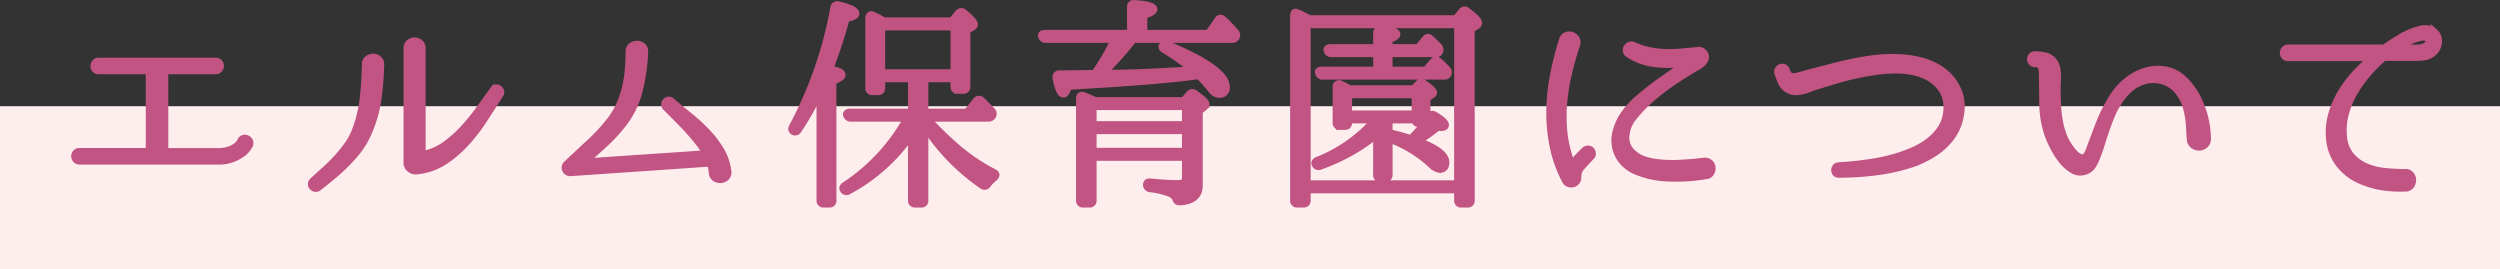
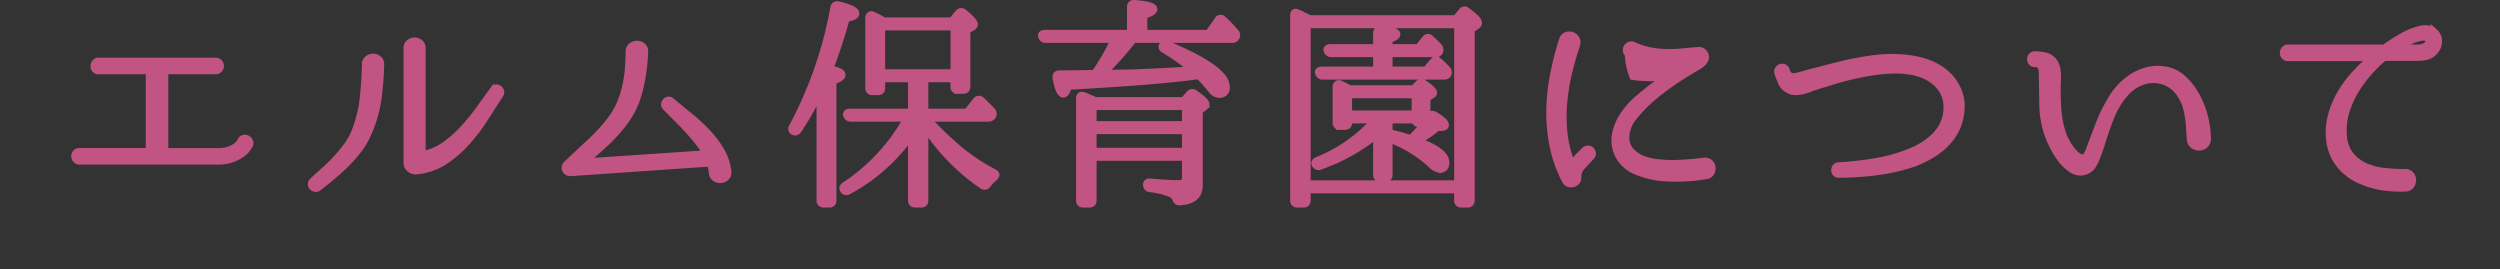
<svg xmlns="http://www.w3.org/2000/svg" width="337" height="36.317" viewBox="0 0 337 36.317">
  <rect x="0" y="0" width="337" height="36.317" fill="#333333" stroke="none" />
  <g id="c-midasi3_about_font" transform="translate(-472 -350.683)">
-     <rect id="長方形_629" data-name="長方形 629" width="337" height="22" transform="translate(472 365)" fill="#feeded" />
-     <path id="パス_3214" data-name="パス 3214" d="M-136.38-5.79q-.03.03-.24.375a2.956,2.956,0,0,1-.705.735,5.415,5.415,0,0,1-1.305.72,5.349,5.349,0,0,1-2.01.33h-18.63a.576.576,0,0,1-.465-.2.639.639,0,0,1-.165-.42.676.676,0,0,1,.15-.42.567.567,0,0,1,.48-.195h9.3a.106.106,0,0,0,.12-.12V-15.69a.106.106,0,0,0-.12-.12h-6.75a.532.532,0,0,1-.45-.2.606.606,0,0,1-.135-.42.762.762,0,0,1,.165-.42.5.5,0,0,1,.42-.195h15.78a.576.576,0,0,1,.465.195.639.639,0,0,1,.165.42.639.639,0,0,1-.165.42.576.576,0,0,1-.465.2h-6.75a.106.106,0,0,0-.12.12V-4.98a.106.106,0,0,0,.12.12h7.05a4.592,4.592,0,0,0,1.5-.21,3.571,3.571,0,0,0,.96-.48,2.195,2.195,0,0,0,.51-.5,1.2,1.2,0,0,0,.15-.255.534.534,0,0,1,.36-.33.633.633,0,0,1,.45.045.687.687,0,0,1,.315.315A.609.609,0,0,1-136.38-5.79Zm33.78-6.84q-1.02,1.59-2.13,3.315a24.346,24.346,0,0,1-2.46,3.21,15.124,15.124,0,0,1-2.97,2.535,8.2,8.2,0,0,1-3.69,1.26,1.115,1.115,0,0,1-.855-.255.968.968,0,0,1-.4-.8V-18.81a.848.848,0,0,1,.315-.72,1.093,1.093,0,0,1,.675-.24,1.093,1.093,0,0,1,.675.24.848.848,0,0,1,.315.72V-4.8a.3.3,0,0,0,.1.24.286.286,0,0,0,.255.06,7.856,7.856,0,0,0,2.88-1.32,16.305,16.305,0,0,0,2.445-2.19,28.333,28.333,0,0,0,2.115-2.61q.99-1.38,1.89-2.61a.425.425,0,0,1,.345-.21.537.537,0,0,1,.345.12.63.63,0,0,1,.21.315A.423.423,0,0,1-102.6-12.63Zm-16.11-3.93a39.707,39.707,0,0,1-.39,4.71,16.99,16.99,0,0,1-1.32,4.5,10.529,10.529,0,0,1-1.26,2.16,18.143,18.143,0,0,1-1.635,1.875q-.885.885-1.86,1.7T-127.11-.06a.494.494,0,0,1-.4.105.669.669,0,0,1-.33-.18A.523.523,0,0,1-128-.48a.491.491,0,0,1,.165-.39q.78-.72,1.65-1.5a23.147,23.147,0,0,0,1.65-1.635,18.738,18.738,0,0,0,1.44-1.785,8.557,8.557,0,0,0,1.05-1.98A17.847,17.847,0,0,0-121-12.12q.225-2.16.285-4.47a.883.883,0,0,1,.315-.75,1.135,1.135,0,0,1,.705-.24,1.056,1.056,0,0,1,.7.27A.859.859,0,0,1-118.71-16.56Zm39.18,4.89q1.08.93,2.355,1.95A24.723,24.723,0,0,1-74.79-7.545a13.967,13.967,0,0,1,1.9,2.475,7.062,7.062,0,0,1,.975,2.85.851.851,0,0,1-.24.78,1.123,1.123,0,0,1-.675.3,1.177,1.177,0,0,1-.72-.18.882.882,0,0,1-.4-.69,5.967,5.967,0,0,0-.09-.63q-.06-.3-.15-.6-.06-.12-.15-.12L-93.12-2.07a.683.683,0,0,1-.375-.105.607.607,0,0,1-.24-.285.645.645,0,0,1-.045-.36.6.6,0,0,1,.18-.33q1.59-1.5,3.18-2.97a24.658,24.658,0,0,0,2.91-3.21,10.392,10.392,0,0,0,1.14-2.025,13.711,13.711,0,0,0,.72-2.22,16.744,16.744,0,0,0,.375-2.355q.1-1.2.105-2.4a.865.865,0,0,1,.33-.75,1.2,1.2,0,0,1,.72-.24,1.092,1.092,0,0,1,.705.255.819.819,0,0,1,.285.735v.03a24.964,24.964,0,0,1-.72,5.13,11.8,11.8,0,0,1-2.19,4.53,21.923,21.923,0,0,1-2.295,2.52q-1.245,1.17-2.6,2.31a.169.169,0,0,0-.06.225.17.17,0,0,0,.21.105l15.9-1.08a.122.122,0,0,0,.09-.03q.03-.03-.03-.09a8.212,8.212,0,0,0-.645-1.02q-.375-.51-.8-1.02-.93-1.11-1.935-2.13t-2.025-2.04a.43.43,0,0,1-.15-.375.717.717,0,0,1,.15-.345.483.483,0,0,1,.315-.18A.461.461,0,0,1-79.53-11.67Zm21.338-4.32q1.672.27,1.672.78,0,.36-1.23.81V1.68a.421.421,0,0,1-.472.48h-.737a.421.421,0,0,1-.472-.48V-13.08q-.75,1.53-1.485,2.835T-62.43-7.8a.432.432,0,0,1-.66.15q-.27-.18-.06-.57a54.537,54.537,0,0,0,5.58-16.05.425.425,0,0,1,.57-.36q2.34.54,2.34,1.14,0,.42-1.29.63Q-56.79-19.71-58.192-15.99Zm7.012-5.73v6.24h9.81v-6.24Zm5.82,6.99v4.56h5.73l1.23-1.53a.426.426,0,0,1,.66-.09q.57.54,1.44,1.44a.519.519,0,0,1,.06.66.578.578,0,0,1-.51.27h-8.37l.12.15a47.05,47.05,0,0,0,4.05,3.93,25.764,25.764,0,0,0,4.92,3.3q.48.24.06.63a5.845,5.845,0,0,0-.93.96.444.444,0,0,1-.66.12,28.209,28.209,0,0,1-7.8-8.04V1.71a.4.4,0,0,1-.45.45h-.81q-.48,0-.48-.45V-7.26A24.193,24.193,0,0,1-55.62.39a.449.449,0,0,1-.66-.12q-.21-.3.18-.57a25.8,25.8,0,0,0,8.43-9.12h-7.62a.51.51,0,0,1-.54-.36.2.2,0,0,1,.03-.27.536.536,0,0,1,.39-.12h8.31v-4.56h-4.08v1.26q0,.48-.442.48h-.766a.421.421,0,0,1-.472-.48v-9.42a.41.41,0,0,1,.165-.375.365.365,0,0,1,.4.045q.33.15.69.33a6.708,6.708,0,0,1,.72.42h9.21l.9-1.08a.44.44,0,0,1,.66-.06q1.44,1.17,1.44,1.59,0,.15-.24.33l-.78.45v7.59q0,.48-.45.48h-.75a.424.424,0,0,1-.48-.48v-1.08Zm16.35-5.31a.51.51,0,0,1-.54-.36q-.15-.39.45-.39h11.52v-3.57q0-.51.51-.45,2.58.18,2.58.75,0,.39-1.35.78v2.49h8.76l1.26-1.8a.387.387,0,0,1,.66-.09q.51.45.93.9t.78.87a.5.5,0,0,1,.03.63.513.513,0,0,1-.51.24H-17.22q-1.08,1.38-2.115,2.52t-2,2.1h1.2q2.43,0,5.145-.135t5.8-.315a21.9,21.9,0,0,0-1.77-1.41q-.96-.69-2.1-1.38-.45-.24-.15-.63.09-.18.51-.03,7.98,3.3,7.98,5.73a.849.849,0,0,1-.96.96,1.316,1.316,0,0,1-.99-.6q-.42-.51-.84-.99t-.9-.93q-3,.42-7.365.765t-10.215.675q-.33,1.05-.66,1.05-.57,0-.96-2.16-.09-.51.45-.51.93,0,1.6-.015t1.125-.015l2.01-.03q.78-1.11,1.44-2.25t1.23-2.4ZM-10.17-4.89V-7.74H-22.68v2.85Zm-12.51-6.09v2.49h12.51v-2.49Zm12.24-.75.81-.9a.44.44,0,0,1,.66-.06q1.5,1.02,1.5,1.41a.567.567,0,0,1-.27.42l-.63.51V-.33q0,2.07-2.61,2.19a.475.475,0,0,1-.345-.105.718.718,0,0,1-.165-.315,1.5,1.5,0,0,0-.66-.66A10.208,10.208,0,0,0-14.97.09a.485.485,0,0,1-.45-.51q0-.39.51-.33.93.09,1.89.15t1.92.06q.93,0,.93-.84V-4.14H-22.68V1.68a.424.424,0,0,1-.48.48H-24q-.45,0-.45-.48V-12.03q0-.57.54-.36.33.12.7.285l.855.375ZM6.18-22.02V-.51H26.52V-22.02Zm20.07-.75.84-.99a.4.4,0,0,1,.66-.03q1.53,1.08,1.53,1.56a.493.493,0,0,1-.27.39l-.72.48V1.68a.424.424,0,0,1-.48.48H27a.424.424,0,0,1-.48-.48V.24H6.18V1.68q0,.48-.45.48H4.89a.424.424,0,0,1-.48-.48V-23.16q0-.6.36-.45a.269.269,0,0,0,.15.075.767.767,0,0,1,.21.075q.33.15,1.38.69ZM15.6-15.84v-2.28H9.48a.51.51,0,0,1-.54-.36.215.215,0,0,1,.03-.285.587.587,0,0,1,.39-.1H15.6v-1.98q0-.51.51-.45,2.16.09,2.16.6,0,.33-1.05.69v1.14h3.96l.96-1.17q.33-.39.66-.06.33.3.615.57t.525.54a.571.571,0,0,1,.06.66q-.09.21-.48.21h-6.3v2.28h5.01l.99-1.17q.33-.39.66-.06a7.1,7.1,0,0,1,.585.525l.585.585a.545.545,0,0,1,.09.66.539.539,0,0,1-.51.21H8.34a.51.51,0,0,1-.54-.33q-.21-.42.42-.42Zm5.19,5.91v-2.64H11.76v2.64Zm-3.24.75q-.06,0-.15.15l-.18.21v1.41q1.47.33,2.97.81,1.05-1.05,1.92-2.1h-.87q-.45,0-.45-.48Zm3-4.14.69-.69a.44.44,0,0,1,.66-.06q1.32.9,1.32,1.26,0,.12-.18.24l-.72.48v3.06a2.862,2.862,0,0,1,.195-.285q.1-.135.225-.285.24-.45.63-.18,1.44.84,1.44,1.32,0,.3-.57.3a2.719,2.719,0,0,1-.48-.03A15.328,15.328,0,0,1,21.03-6.3q3.84,1.38,3.84,2.88,0,.9-.81.9a2.1,2.1,0,0,1-1.17-.69,17.1,17.1,0,0,0-5.67-3.42v4.86q0,.48-.45.48h-.69a.424.424,0,0,1-.48-.48V-7.2A25.619,25.619,0,0,1,7.95-2.94a.469.469,0,0,1-.63-.21q-.18-.33.3-.54a20.013,20.013,0,0,0,7.77-5.49H11.76v.39q0,.48-.45.48h-.69a.424.424,0,0,1-.48-.48v-4.8a.41.41,0,0,1,.165-.375.394.394,0,0,1,.4.015q.33.15.63.315t.6.315ZM59.76-3.57a.963.963,0,0,1,.735.27.949.949,0,0,1,.27.63A1.108,1.108,0,0,1,60.57-2a.806.806,0,0,1-.66.345q-.18.03-.39.06l-.42.06q-.24.03-.45.06a25.731,25.731,0,0,1-3.96.12,12.175,12.175,0,0,1-4.02-.87,4.685,4.685,0,0,1-2.445-2.115,4.4,4.4,0,0,1-.4-3.015,7.222,7.222,0,0,1,1.26-2.73,10.922,10.922,0,0,1,2.04-2.13,34.736,34.736,0,0,1,2.79-2.175q1.32-.915,2.58-1.785a.351.351,0,0,0,.12-.345q-.03-.225-.24-.195a16.087,16.087,0,0,1-3.645-.1A8.1,8.1,0,0,1,49.53-18.06a.529.529,0,0,1-.27-.39.71.71,0,0,1,.075-.435.686.686,0,0,1,.345-.3.608.608,0,0,1,.51.015,9.62,9.62,0,0,0,2.2.72,13.527,13.527,0,0,0,2.175.24,17.023,17.023,0,0,0,2.145-.075q1.065-.1,2.145-.195a.83.83,0,0,1,.705.195.9.9,0,0,1,.315.615.931.931,0,0,1-.165.54,1.948,1.948,0,0,1-.39.42,4.071,4.071,0,0,1-.48.33q-.255.15-.465.27-1.8,1.05-3.45,2.22a29.235,29.235,0,0,0-3.09,2.52,18.842,18.842,0,0,0-1.755,1.95,4.305,4.305,0,0,0-.915,2.28,2.725,2.725,0,0,0,.525,2.055A4.332,4.332,0,0,0,51.39-3.84a8.427,8.427,0,0,0,1.845.45,16.878,16.878,0,0,0,1.845.135q.9.015,1.77-.045t1.65-.12q.21-.03.45-.06.18-.03.405-.045T59.76-3.57ZM43.62-5.01a.609.609,0,0,1,.48-.18.581.581,0,0,1,.375.18.622.622,0,0,1,.15.39.5.5,0,0,1-.195.42l-.36.39a9.07,9.07,0,0,0-1.065,1.17,2.111,2.111,0,0,0-.345,1.26.762.762,0,0,1-.195.54A.885.885,0,0,1,42-.57a.913.913,0,0,1-.54-.045.806.806,0,0,1-.42-.375,17.519,17.519,0,0,1-1.65-4.62,22.466,22.466,0,0,1-.45-4.755,27.151,27.151,0,0,1,.5-4.8A40.9,40.9,0,0,1,40.65-19.92a.867.867,0,0,1,.51-.585,1.008,1.008,0,0,1,.705-.015,1.08,1.08,0,0,1,.555.435.9.9,0,0,1,.09.765q-.63,1.89-1.1,3.855a28.167,28.167,0,0,0-.645,3.96,21.112,21.112,0,0,0,.015,3.975,15.741,15.741,0,0,0,.885,3.87.275.275,0,0,0,.255.225.425.425,0,0,0,.345-.135q.21-.27.45-.525t.54-.555Zm50.07-8.58a5.365,5.365,0,0,1,.645,2.31,7.253,7.253,0,0,1-.285,2.31,6.706,6.706,0,0,1-.96,2,8.238,8.238,0,0,1-1.44,1.56,10.474,10.474,0,0,1-1.725,1.17,17.4,17.4,0,0,1-1.815.855A26.146,26.146,0,0,1,83-2.19a40.047,40.047,0,0,1-5.115.33h-.03a.45.45,0,0,1-.39-.165.6.6,0,0,1-.12-.36.6.6,0,0,1,.12-.36.5.5,0,0,1,.36-.195,44.629,44.629,0,0,0,5.07-.57,22.569,22.569,0,0,0,4.65-1.32,12.129,12.129,0,0,0,1.575-.78,8.528,8.528,0,0,0,1.41-1.035,6.771,6.771,0,0,0,1.11-1.29A5.024,5.024,0,0,0,92.31-9.45a5.91,5.91,0,0,0,.165-1.71,4.395,4.395,0,0,0-.4-1.62,4.742,4.742,0,0,0-1.1-1.44,5.639,5.639,0,0,0-1.5-.96,7.827,7.827,0,0,0-1.725-.525,12.035,12.035,0,0,0-1.74-.195,19.576,19.576,0,0,0-2.97.165q-1.47.2-2.895.51t-2.82.735q-1.4.42-2.745.84-.42.15-.84.315a5.121,5.121,0,0,1-.87.255,4.505,4.505,0,0,1-.885.09,1.705,1.705,0,0,1-.855-.24,1.958,1.958,0,0,1-.945-.96,11.829,11.829,0,0,1-.495-1.29.5.5,0,0,1,.045-.465.623.623,0,0,1,.33-.255.628.628,0,0,1,.4.015.5.5,0,0,1,.3.345,1.294,1.294,0,0,0,.54.8,1.45,1.45,0,0,0,.96.015q.15-.03.6-.15t1.17-.33q1.53-.39,3.03-.78t3-.69q1.5-.3,3-.465a18,18,0,0,1,3.03-.075,14.839,14.839,0,0,1,2.28.3,9.991,9.991,0,0,1,2.145.7,7.42,7.42,0,0,1,1.83,1.2A5.922,5.922,0,0,1,93.69-13.59Zm33.84,6.87a1.063,1.063,0,0,1-.285.87,1.158,1.158,0,0,1-.735.33,1.227,1.227,0,0,1-.795-.225,1.043,1.043,0,0,1-.435-.8q-.06-.75-.1-1.545T125.01-9.66a9.551,9.551,0,0,0-.36-1.515,5.5,5.5,0,0,0-.69-1.395,4.282,4.282,0,0,0-2.475-1.89,4.646,4.646,0,0,0-3.135.27,5.289,5.289,0,0,0-1.62,1.125,9.393,9.393,0,0,0-1.23,1.56,12.139,12.139,0,0,0-.945,1.83q-.4.975-.735,1.965-.3.87-.555,1.71t-.585,1.68a7.145,7.145,0,0,1-.555,1.2,1.853,1.853,0,0,1-1,.84,1.923,1.923,0,0,1-1.74-.18,5.514,5.514,0,0,1-1.515-1.395,10.742,10.742,0,0,1-1.155-1.89,15.06,15.06,0,0,1-.69-1.635,13.348,13.348,0,0,1-.63-3.855q-.03-1.965-.06-3.915,0-.27-.015-.555a1.633,1.633,0,0,0-.12-.54.911.911,0,0,0-.315-.4.838.838,0,0,0-.57-.12.517.517,0,0,1-.42-.18.6.6,0,0,1-.15-.39.6.6,0,0,1,.15-.39.517.517,0,0,1,.42-.18,6.042,6.042,0,0,1,1.41.165,1.926,1.926,0,0,1,1.14.8,2.232,2.232,0,0,1,.36.84,5.574,5.574,0,0,1,.1.915q.015.465-.015.945t-.03.9q0,1.02.045,2.07a17.7,17.7,0,0,0,.21,2.07,11.449,11.449,0,0,0,.51,1.995A7.292,7.292,0,0,0,108.99-5.4q.12.18.33.435a5.109,5.109,0,0,0,.45.48,2.155,2.155,0,0,0,.51.36.954.954,0,0,0,.54.105.622.622,0,0,0,.375-.21,1.824,1.824,0,0,0,.285-.42,5,5,0,0,0,.21-.48q.09-.24.15-.42.57-1.53,1.185-3.12a19.335,19.335,0,0,1,1.485-3.03,9.05,9.05,0,0,1,1.32-1.83,8.334,8.334,0,0,1,1.725-1.425,6.785,6.785,0,0,1,2.025-.84,5.7,5.7,0,0,1,2.22-.075,4.73,4.73,0,0,1,2.52,1.26,9.076,9.076,0,0,1,1.8,2.385,11.818,11.818,0,0,1,1.065,2.85A11.871,11.871,0,0,1,127.53-6.72Zm30.63-14.25a1.581,1.581,0,0,1,.51,1.44,2.043,2.043,0,0,1-.75,1.35,2.178,2.178,0,0,1-1.155.5,10.319,10.319,0,0,1-1.185.075H151.5a.367.367,0,0,0-.27.09,20.566,20.566,0,0,0-2.13,2.145,16.211,16.211,0,0,0-1.785,2.52,12.142,12.142,0,0,0-1.17,2.79,8.429,8.429,0,0,0-.285,2.955,4.711,4.711,0,0,0,.93,2.685,5.4,5.4,0,0,0,1.995,1.545,8.343,8.343,0,0,0,2.6.69,26.086,26.086,0,0,0,2.76.15.9.9,0,0,1,.78.285,1.056,1.056,0,0,1,.27.705,1.2,1.2,0,0,1-.24.72.865.865,0,0,1-.75.33,16.143,16.143,0,0,1-3.045-.165,11.618,11.618,0,0,1-2.925-.855,7.165,7.165,0,0,1-2.85-2.16,6.355,6.355,0,0,1-1.32-3.3,8.705,8.705,0,0,1,.21-3.135,11.691,11.691,0,0,1,1.185-2.94,15.434,15.434,0,0,1,1.89-2.625,19.4,19.4,0,0,1,2.325-2.22.1.1,0,0,0,.03-.12.1.1,0,0,0-.09-.06H138.45a.567.567,0,0,1-.48-.2.676.676,0,0,1-.15-.42.639.639,0,0,1,.165-.42.576.576,0,0,1,.465-.195h12.87a.46.46,0,0,0,.18-.06q1.11-.78,2.265-1.455a9.479,9.479,0,0,1,2.445-1,2.474,2.474,0,0,1,1.05-.075A1.533,1.533,0,0,1,158.16-20.97Zm-1.05,1.8q.57-.51.27-.885a.966.966,0,0,0-.99-.255,5.716,5.716,0,0,0-1.635.54q-.765.39-1.515.81a.073.073,0,0,0-.045.09.071.071,0,0,0,.075.06h2.61a2.463,2.463,0,0,0,.69-.1A1.51,1.51,0,0,0,157.11-19.17Z" transform="translate(642 376)" fill="#c15482" stroke="#c15482" stroke-width="1" />
+     <path id="パス_3214" data-name="パス 3214" d="M-136.38-5.79q-.03.03-.24.375a2.956,2.956,0,0,1-.705.735,5.415,5.415,0,0,1-1.305.72,5.349,5.349,0,0,1-2.01.33h-18.63a.576.576,0,0,1-.465-.2.639.639,0,0,1-.165-.42.676.676,0,0,1,.15-.42.567.567,0,0,1,.48-.195h9.3a.106.106,0,0,0,.12-.12V-15.69a.106.106,0,0,0-.12-.12h-6.75a.532.532,0,0,1-.45-.2.606.606,0,0,1-.135-.42.762.762,0,0,1,.165-.42.5.5,0,0,1,.42-.195h15.78a.576.576,0,0,1,.465.195.639.639,0,0,1,.165.42.639.639,0,0,1-.165.42.576.576,0,0,1-.465.2h-6.75a.106.106,0,0,0-.12.12V-4.98a.106.106,0,0,0,.12.12h7.05a4.592,4.592,0,0,0,1.5-.21,3.571,3.571,0,0,0,.96-.48,2.195,2.195,0,0,0,.51-.5,1.2,1.2,0,0,0,.15-.255.534.534,0,0,1,.36-.33.633.633,0,0,1,.45.045.687.687,0,0,1,.315.315A.609.609,0,0,1-136.38-5.79Zm33.78-6.84q-1.02,1.59-2.13,3.315a24.346,24.346,0,0,1-2.46,3.21,15.124,15.124,0,0,1-2.97,2.535,8.2,8.2,0,0,1-3.69,1.26,1.115,1.115,0,0,1-.855-.255.968.968,0,0,1-.4-.8V-18.81a.848.848,0,0,1,.315-.72,1.093,1.093,0,0,1,.675-.24,1.093,1.093,0,0,1,.675.24.848.848,0,0,1,.315.72V-4.8a.3.3,0,0,0,.1.24.286.286,0,0,0,.255.06,7.856,7.856,0,0,0,2.88-1.32,16.305,16.305,0,0,0,2.445-2.19,28.333,28.333,0,0,0,2.115-2.61q.99-1.38,1.89-2.61a.425.425,0,0,1,.345-.21.537.537,0,0,1,.345.12.63.63,0,0,1,.21.315A.423.423,0,0,1-102.6-12.63Zm-16.11-3.93a39.707,39.707,0,0,1-.39,4.71,16.99,16.99,0,0,1-1.32,4.5,10.529,10.529,0,0,1-1.26,2.16,18.143,18.143,0,0,1-1.635,1.875q-.885.885-1.86,1.7T-127.11-.06a.494.494,0,0,1-.4.105.669.669,0,0,1-.33-.18A.523.523,0,0,1-128-.48a.491.491,0,0,1,.165-.39q.78-.72,1.65-1.5a23.147,23.147,0,0,0,1.65-1.635,18.738,18.738,0,0,0,1.44-1.785,8.557,8.557,0,0,0,1.05-1.98A17.847,17.847,0,0,0-121-12.12q.225-2.16.285-4.47a.883.883,0,0,1,.315-.75,1.135,1.135,0,0,1,.705-.24,1.056,1.056,0,0,1,.7.27A.859.859,0,0,1-118.71-16.56Zm39.18,4.89q1.08.93,2.355,1.95A24.723,24.723,0,0,1-74.79-7.545a13.967,13.967,0,0,1,1.9,2.475,7.062,7.062,0,0,1,.975,2.85.851.851,0,0,1-.24.78,1.123,1.123,0,0,1-.675.3,1.177,1.177,0,0,1-.72-.18.882.882,0,0,1-.4-.69,5.967,5.967,0,0,0-.09-.63q-.06-.3-.15-.6-.06-.12-.15-.12L-93.12-2.07a.683.683,0,0,1-.375-.105.607.607,0,0,1-.24-.285.645.645,0,0,1-.045-.36.6.6,0,0,1,.18-.33q1.59-1.5,3.18-2.97a24.658,24.658,0,0,0,2.91-3.21,10.392,10.392,0,0,0,1.14-2.025,13.711,13.711,0,0,0,.72-2.22,16.744,16.744,0,0,0,.375-2.355q.1-1.2.105-2.4a.865.865,0,0,1,.33-.75,1.2,1.2,0,0,1,.72-.24,1.092,1.092,0,0,1,.705.255.819.819,0,0,1,.285.735v.03a24.964,24.964,0,0,1-.72,5.13,11.8,11.8,0,0,1-2.19,4.53,21.923,21.923,0,0,1-2.295,2.52q-1.245,1.17-2.6,2.31a.169.169,0,0,0-.06.225.17.17,0,0,0,.21.105l15.9-1.08a.122.122,0,0,0,.09-.03q.03-.03-.03-.09a8.212,8.212,0,0,0-.645-1.02q-.375-.51-.8-1.02-.93-1.11-1.935-2.13t-2.025-2.04a.43.43,0,0,1-.15-.375.717.717,0,0,1,.15-.345.483.483,0,0,1,.315-.18A.461.461,0,0,1-79.53-11.67Zm21.338-4.32q1.672.27,1.672.78,0,.36-1.23.81V1.68a.421.421,0,0,1-.472.48h-.737a.421.421,0,0,1-.472-.48V-13.08q-.75,1.53-1.485,2.835T-62.43-7.8a.432.432,0,0,1-.66.15q-.27-.18-.06-.57a54.537,54.537,0,0,0,5.58-16.05.425.425,0,0,1,.57-.36q2.34.54,2.34,1.14,0,.42-1.29.63Q-56.79-19.71-58.192-15.99Zm7.012-5.73v6.24h9.81v-6.24Zm5.82,6.99v4.56h5.73l1.23-1.53a.426.426,0,0,1,.66-.09q.57.54,1.44,1.44a.519.519,0,0,1,.06.66.578.578,0,0,1-.51.27h-8.37l.12.15a47.05,47.05,0,0,0,4.05,3.93,25.764,25.764,0,0,0,4.92,3.3q.48.24.06.63a5.845,5.845,0,0,0-.93.96.444.444,0,0,1-.66.12,28.209,28.209,0,0,1-7.8-8.04V1.71a.4.4,0,0,1-.45.45h-.81q-.48,0-.48-.45V-7.26A24.193,24.193,0,0,1-55.62.39a.449.449,0,0,1-.66-.12q-.21-.3.18-.57a25.8,25.8,0,0,0,8.43-9.12h-7.62a.51.51,0,0,1-.54-.36.2.2,0,0,1,.03-.27.536.536,0,0,1,.39-.12h8.31v-4.56h-4.08v1.26q0,.48-.442.48h-.766a.421.421,0,0,1-.472-.48v-9.42a.41.41,0,0,1,.165-.375.365.365,0,0,1,.4.045q.33.15.69.33a6.708,6.708,0,0,1,.72.42h9.21l.9-1.08a.44.44,0,0,1,.66-.06q1.44,1.17,1.44,1.59,0,.15-.24.33l-.78.45v7.59q0,.48-.45.48h-.75a.424.424,0,0,1-.48-.48v-1.08Zm16.35-5.31a.51.51,0,0,1-.54-.36q-.15-.39.45-.39h11.52v-3.57q0-.51.51-.45,2.58.18,2.58.75,0,.39-1.35.78v2.49h8.76l1.26-1.8a.387.387,0,0,1,.66-.09q.51.45.93.9t.78.87a.5.5,0,0,1,.03.63.513.513,0,0,1-.51.24H-17.22q-1.08,1.38-2.115,2.52t-2,2.1h1.2q2.43,0,5.145-.135t5.8-.315a21.9,21.9,0,0,0-1.77-1.41q-.96-.69-2.1-1.38-.45-.24-.15-.63.09-.18.51-.03,7.98,3.3,7.98,5.73a.849.849,0,0,1-.96.96,1.316,1.316,0,0,1-.99-.6q-.42-.51-.84-.99t-.9-.93q-3,.42-7.365.765t-10.215.675q-.33,1.05-.66,1.05-.57,0-.96-2.16-.09-.51.45-.51.93,0,1.6-.015t1.125-.015l2.01-.03q.78-1.11,1.44-2.25t1.23-2.4ZM-10.17-4.89V-7.74H-22.68v2.85Zm-12.51-6.09v2.49h12.51v-2.49Zm12.24-.75.81-.9a.44.44,0,0,1,.66-.06q1.5,1.02,1.5,1.41a.567.567,0,0,1-.27.42l-.63.51V-.33q0,2.07-2.61,2.19a.475.475,0,0,1-.345-.105.718.718,0,0,1-.165-.315,1.5,1.5,0,0,0-.66-.66A10.208,10.208,0,0,0-14.97.09a.485.485,0,0,1-.45-.51q0-.39.51-.33.93.09,1.89.15t1.92.06q.93,0,.93-.84V-4.14H-22.68V1.68a.424.424,0,0,1-.48.48H-24q-.45,0-.45-.48V-12.03q0-.57.54-.36.33.12.7.285l.855.375ZM6.18-22.02V-.51H26.52V-22.02Zm20.07-.75.84-.99a.4.4,0,0,1,.66-.03q1.53,1.08,1.53,1.56a.493.493,0,0,1-.27.39l-.72.48V1.68a.424.424,0,0,1-.48.48H27a.424.424,0,0,1-.48-.48V.24H6.18V1.68q0,.48-.45.48H4.89a.424.424,0,0,1-.48-.48V-23.16q0-.6.36-.45a.269.269,0,0,0,.15.075.767.767,0,0,1,.21.075q.33.15,1.38.69ZM15.6-15.84v-2.28H9.48a.51.51,0,0,1-.54-.36.215.215,0,0,1,.03-.285.587.587,0,0,1,.39-.1H15.6v-1.98q0-.51.51-.45,2.16.09,2.16.6,0,.33-1.05.69v1.14h3.96l.96-1.17q.33-.39.66-.06.33.3.615.57t.525.54a.571.571,0,0,1,.06.66q-.09.21-.48.21h-6.3v2.28h5.01l.99-1.17q.33-.39.66-.06a7.1,7.1,0,0,1,.585.525l.585.585a.545.545,0,0,1,.09.66.539.539,0,0,1-.51.21H8.34a.51.51,0,0,1-.54-.33q-.21-.42.42-.42Zm5.19,5.91v-2.64H11.76v2.64Zm-3.24.75q-.06,0-.15.15l-.18.21v1.41q1.47.33,2.97.81,1.05-1.05,1.92-2.1h-.87q-.45,0-.45-.48Zm3-4.14.69-.69a.44.44,0,0,1,.66-.06q1.32.9,1.32,1.26,0,.12-.18.24l-.72.48v3.06a2.862,2.862,0,0,1,.195-.285q.1-.135.225-.285.24-.45.63-.18,1.44.84,1.44,1.32,0,.3-.57.3a2.719,2.719,0,0,1-.48-.03A15.328,15.328,0,0,1,21.03-6.3q3.84,1.38,3.84,2.88,0,.9-.81.9a2.1,2.1,0,0,1-1.17-.69,17.1,17.1,0,0,0-5.67-3.42v4.86q0,.48-.45.48h-.69a.424.424,0,0,1-.48-.48V-7.2A25.619,25.619,0,0,1,7.95-2.94a.469.469,0,0,1-.63-.21q-.18-.33.3-.54a20.013,20.013,0,0,0,7.77-5.49H11.76v.39q0,.48-.45.48h-.69a.424.424,0,0,1-.48-.48v-4.8a.41.41,0,0,1,.165-.375.394.394,0,0,1,.4.015q.33.15.63.315t.6.315ZM59.76-3.57a.963.963,0,0,1,.735.27.949.949,0,0,1,.27.63A1.108,1.108,0,0,1,60.57-2a.806.806,0,0,1-.66.345q-.18.03-.39.06l-.42.06q-.24.03-.45.06a25.731,25.731,0,0,1-3.96.12,12.175,12.175,0,0,1-4.02-.87,4.685,4.685,0,0,1-2.445-2.115,4.4,4.4,0,0,1-.4-3.015,7.222,7.222,0,0,1,1.26-2.73,10.922,10.922,0,0,1,2.04-2.13,34.736,34.736,0,0,1,2.79-2.175a.351.351,0,0,0,.12-.345q-.03-.225-.24-.195a16.087,16.087,0,0,1-3.645-.1A8.1,8.1,0,0,1,49.53-18.06a.529.529,0,0,1-.27-.39.71.71,0,0,1,.075-.435.686.686,0,0,1,.345-.3.608.608,0,0,1,.51.015,9.62,9.62,0,0,0,2.2.72,13.527,13.527,0,0,0,2.175.24,17.023,17.023,0,0,0,2.145-.075q1.065-.1,2.145-.195a.83.83,0,0,1,.705.195.9.9,0,0,1,.315.615.931.931,0,0,1-.165.54,1.948,1.948,0,0,1-.39.42,4.071,4.071,0,0,1-.48.33q-.255.15-.465.27-1.8,1.05-3.45,2.22a29.235,29.235,0,0,0-3.09,2.52,18.842,18.842,0,0,0-1.755,1.95,4.305,4.305,0,0,0-.915,2.28,2.725,2.725,0,0,0,.525,2.055A4.332,4.332,0,0,0,51.39-3.84a8.427,8.427,0,0,0,1.845.45,16.878,16.878,0,0,0,1.845.135q.9.015,1.77-.045t1.65-.12q.21-.03.45-.06.18-.03.405-.045T59.76-3.57ZM43.62-5.01a.609.609,0,0,1,.48-.18.581.581,0,0,1,.375.18.622.622,0,0,1,.15.39.5.5,0,0,1-.195.42l-.36.39a9.07,9.07,0,0,0-1.065,1.17,2.111,2.111,0,0,0-.345,1.26.762.762,0,0,1-.195.54A.885.885,0,0,1,42-.57a.913.913,0,0,1-.54-.045.806.806,0,0,1-.42-.375,17.519,17.519,0,0,1-1.65-4.62,22.466,22.466,0,0,1-.45-4.755,27.151,27.151,0,0,1,.5-4.8A40.9,40.9,0,0,1,40.65-19.92a.867.867,0,0,1,.51-.585,1.008,1.008,0,0,1,.705-.015,1.08,1.08,0,0,1,.555.435.9.9,0,0,1,.09.765q-.63,1.89-1.1,3.855a28.167,28.167,0,0,0-.645,3.96,21.112,21.112,0,0,0,.015,3.975,15.741,15.741,0,0,0,.885,3.87.275.275,0,0,0,.255.225.425.425,0,0,0,.345-.135q.21-.27.45-.525t.54-.555Zm50.07-8.58a5.365,5.365,0,0,1,.645,2.31,7.253,7.253,0,0,1-.285,2.31,6.706,6.706,0,0,1-.96,2,8.238,8.238,0,0,1-1.44,1.56,10.474,10.474,0,0,1-1.725,1.17,17.4,17.4,0,0,1-1.815.855A26.146,26.146,0,0,1,83-2.19a40.047,40.047,0,0,1-5.115.33h-.03a.45.45,0,0,1-.39-.165.6.6,0,0,1-.12-.36.6.6,0,0,1,.12-.36.5.5,0,0,1,.36-.195,44.629,44.629,0,0,0,5.07-.57,22.569,22.569,0,0,0,4.65-1.32,12.129,12.129,0,0,0,1.575-.78,8.528,8.528,0,0,0,1.41-1.035,6.771,6.771,0,0,0,1.11-1.29A5.024,5.024,0,0,0,92.31-9.45a5.91,5.91,0,0,0,.165-1.71,4.395,4.395,0,0,0-.4-1.62,4.742,4.742,0,0,0-1.1-1.44,5.639,5.639,0,0,0-1.5-.96,7.827,7.827,0,0,0-1.725-.525,12.035,12.035,0,0,0-1.74-.195,19.576,19.576,0,0,0-2.97.165q-1.47.2-2.895.51t-2.82.735q-1.4.42-2.745.84-.42.15-.84.315a5.121,5.121,0,0,1-.87.255,4.505,4.505,0,0,1-.885.09,1.705,1.705,0,0,1-.855-.24,1.958,1.958,0,0,1-.945-.96,11.829,11.829,0,0,1-.495-1.29.5.5,0,0,1,.045-.465.623.623,0,0,1,.33-.255.628.628,0,0,1,.4.015.5.5,0,0,1,.3.345,1.294,1.294,0,0,0,.54.8,1.45,1.45,0,0,0,.96.015q.15-.03.6-.15t1.17-.33q1.53-.39,3.03-.78t3-.69q1.5-.3,3-.465a18,18,0,0,1,3.03-.075,14.839,14.839,0,0,1,2.28.3,9.991,9.991,0,0,1,2.145.7,7.42,7.42,0,0,1,1.83,1.2A5.922,5.922,0,0,1,93.69-13.59Zm33.84,6.87a1.063,1.063,0,0,1-.285.87,1.158,1.158,0,0,1-.735.33,1.227,1.227,0,0,1-.795-.225,1.043,1.043,0,0,1-.435-.8q-.06-.75-.1-1.545T125.01-9.66a9.551,9.551,0,0,0-.36-1.515,5.5,5.5,0,0,0-.69-1.395,4.282,4.282,0,0,0-2.475-1.89,4.646,4.646,0,0,0-3.135.27,5.289,5.289,0,0,0-1.62,1.125,9.393,9.393,0,0,0-1.23,1.56,12.139,12.139,0,0,0-.945,1.83q-.4.975-.735,1.965-.3.87-.555,1.71t-.585,1.68a7.145,7.145,0,0,1-.555,1.2,1.853,1.853,0,0,1-1,.84,1.923,1.923,0,0,1-1.74-.18,5.514,5.514,0,0,1-1.515-1.395,10.742,10.742,0,0,1-1.155-1.89,15.06,15.06,0,0,1-.69-1.635,13.348,13.348,0,0,1-.63-3.855q-.03-1.965-.06-3.915,0-.27-.015-.555a1.633,1.633,0,0,0-.12-.54.911.911,0,0,0-.315-.4.838.838,0,0,0-.57-.12.517.517,0,0,1-.42-.18.6.6,0,0,1-.15-.39.6.6,0,0,1,.15-.39.517.517,0,0,1,.42-.18,6.042,6.042,0,0,1,1.41.165,1.926,1.926,0,0,1,1.14.8,2.232,2.232,0,0,1,.36.84,5.574,5.574,0,0,1,.1.915q.015.465-.015.945t-.03.9q0,1.02.045,2.07a17.7,17.7,0,0,0,.21,2.07,11.449,11.449,0,0,0,.51,1.995A7.292,7.292,0,0,0,108.99-5.4q.12.18.33.435a5.109,5.109,0,0,0,.45.48,2.155,2.155,0,0,0,.51.36.954.954,0,0,0,.54.105.622.622,0,0,0,.375-.21,1.824,1.824,0,0,0,.285-.42,5,5,0,0,0,.21-.48q.09-.24.15-.42.57-1.53,1.185-3.12a19.335,19.335,0,0,1,1.485-3.03,9.05,9.05,0,0,1,1.32-1.83,8.334,8.334,0,0,1,1.725-1.425,6.785,6.785,0,0,1,2.025-.84,5.7,5.7,0,0,1,2.22-.075,4.73,4.73,0,0,1,2.52,1.26,9.076,9.076,0,0,1,1.8,2.385,11.818,11.818,0,0,1,1.065,2.85A11.871,11.871,0,0,1,127.53-6.72Zm30.63-14.25a1.581,1.581,0,0,1,.51,1.44,2.043,2.043,0,0,1-.75,1.35,2.178,2.178,0,0,1-1.155.5,10.319,10.319,0,0,1-1.185.075H151.5a.367.367,0,0,0-.27.09,20.566,20.566,0,0,0-2.13,2.145,16.211,16.211,0,0,0-1.785,2.52,12.142,12.142,0,0,0-1.17,2.79,8.429,8.429,0,0,0-.285,2.955,4.711,4.711,0,0,0,.93,2.685,5.4,5.4,0,0,0,1.995,1.545,8.343,8.343,0,0,0,2.6.69,26.086,26.086,0,0,0,2.76.15.9.9,0,0,1,.78.285,1.056,1.056,0,0,1,.27.705,1.2,1.2,0,0,1-.24.72.865.865,0,0,1-.75.33,16.143,16.143,0,0,1-3.045-.165,11.618,11.618,0,0,1-2.925-.855,7.165,7.165,0,0,1-2.85-2.16,6.355,6.355,0,0,1-1.32-3.3,8.705,8.705,0,0,1,.21-3.135,11.691,11.691,0,0,1,1.185-2.94,15.434,15.434,0,0,1,1.89-2.625,19.4,19.4,0,0,1,2.325-2.22.1.1,0,0,0,.03-.12.1.1,0,0,0-.09-.06H138.45a.567.567,0,0,1-.48-.2.676.676,0,0,1-.15-.42.639.639,0,0,1,.165-.42.576.576,0,0,1,.465-.195h12.87a.46.46,0,0,0,.18-.06q1.11-.78,2.265-1.455a9.479,9.479,0,0,1,2.445-1,2.474,2.474,0,0,1,1.05-.075A1.533,1.533,0,0,1,158.16-20.97Zm-1.05,1.8q.57-.51.27-.885a.966.966,0,0,0-.99-.255,5.716,5.716,0,0,0-1.635.54q-.765.39-1.515.81a.073.073,0,0,0-.045.09.071.071,0,0,0,.075.06h2.61a2.463,2.463,0,0,0,.69-.1A1.51,1.51,0,0,0,157.11-19.17Z" transform="translate(642 376)" fill="#c15482" stroke="#c15482" stroke-width="1" />
  </g>
</svg>